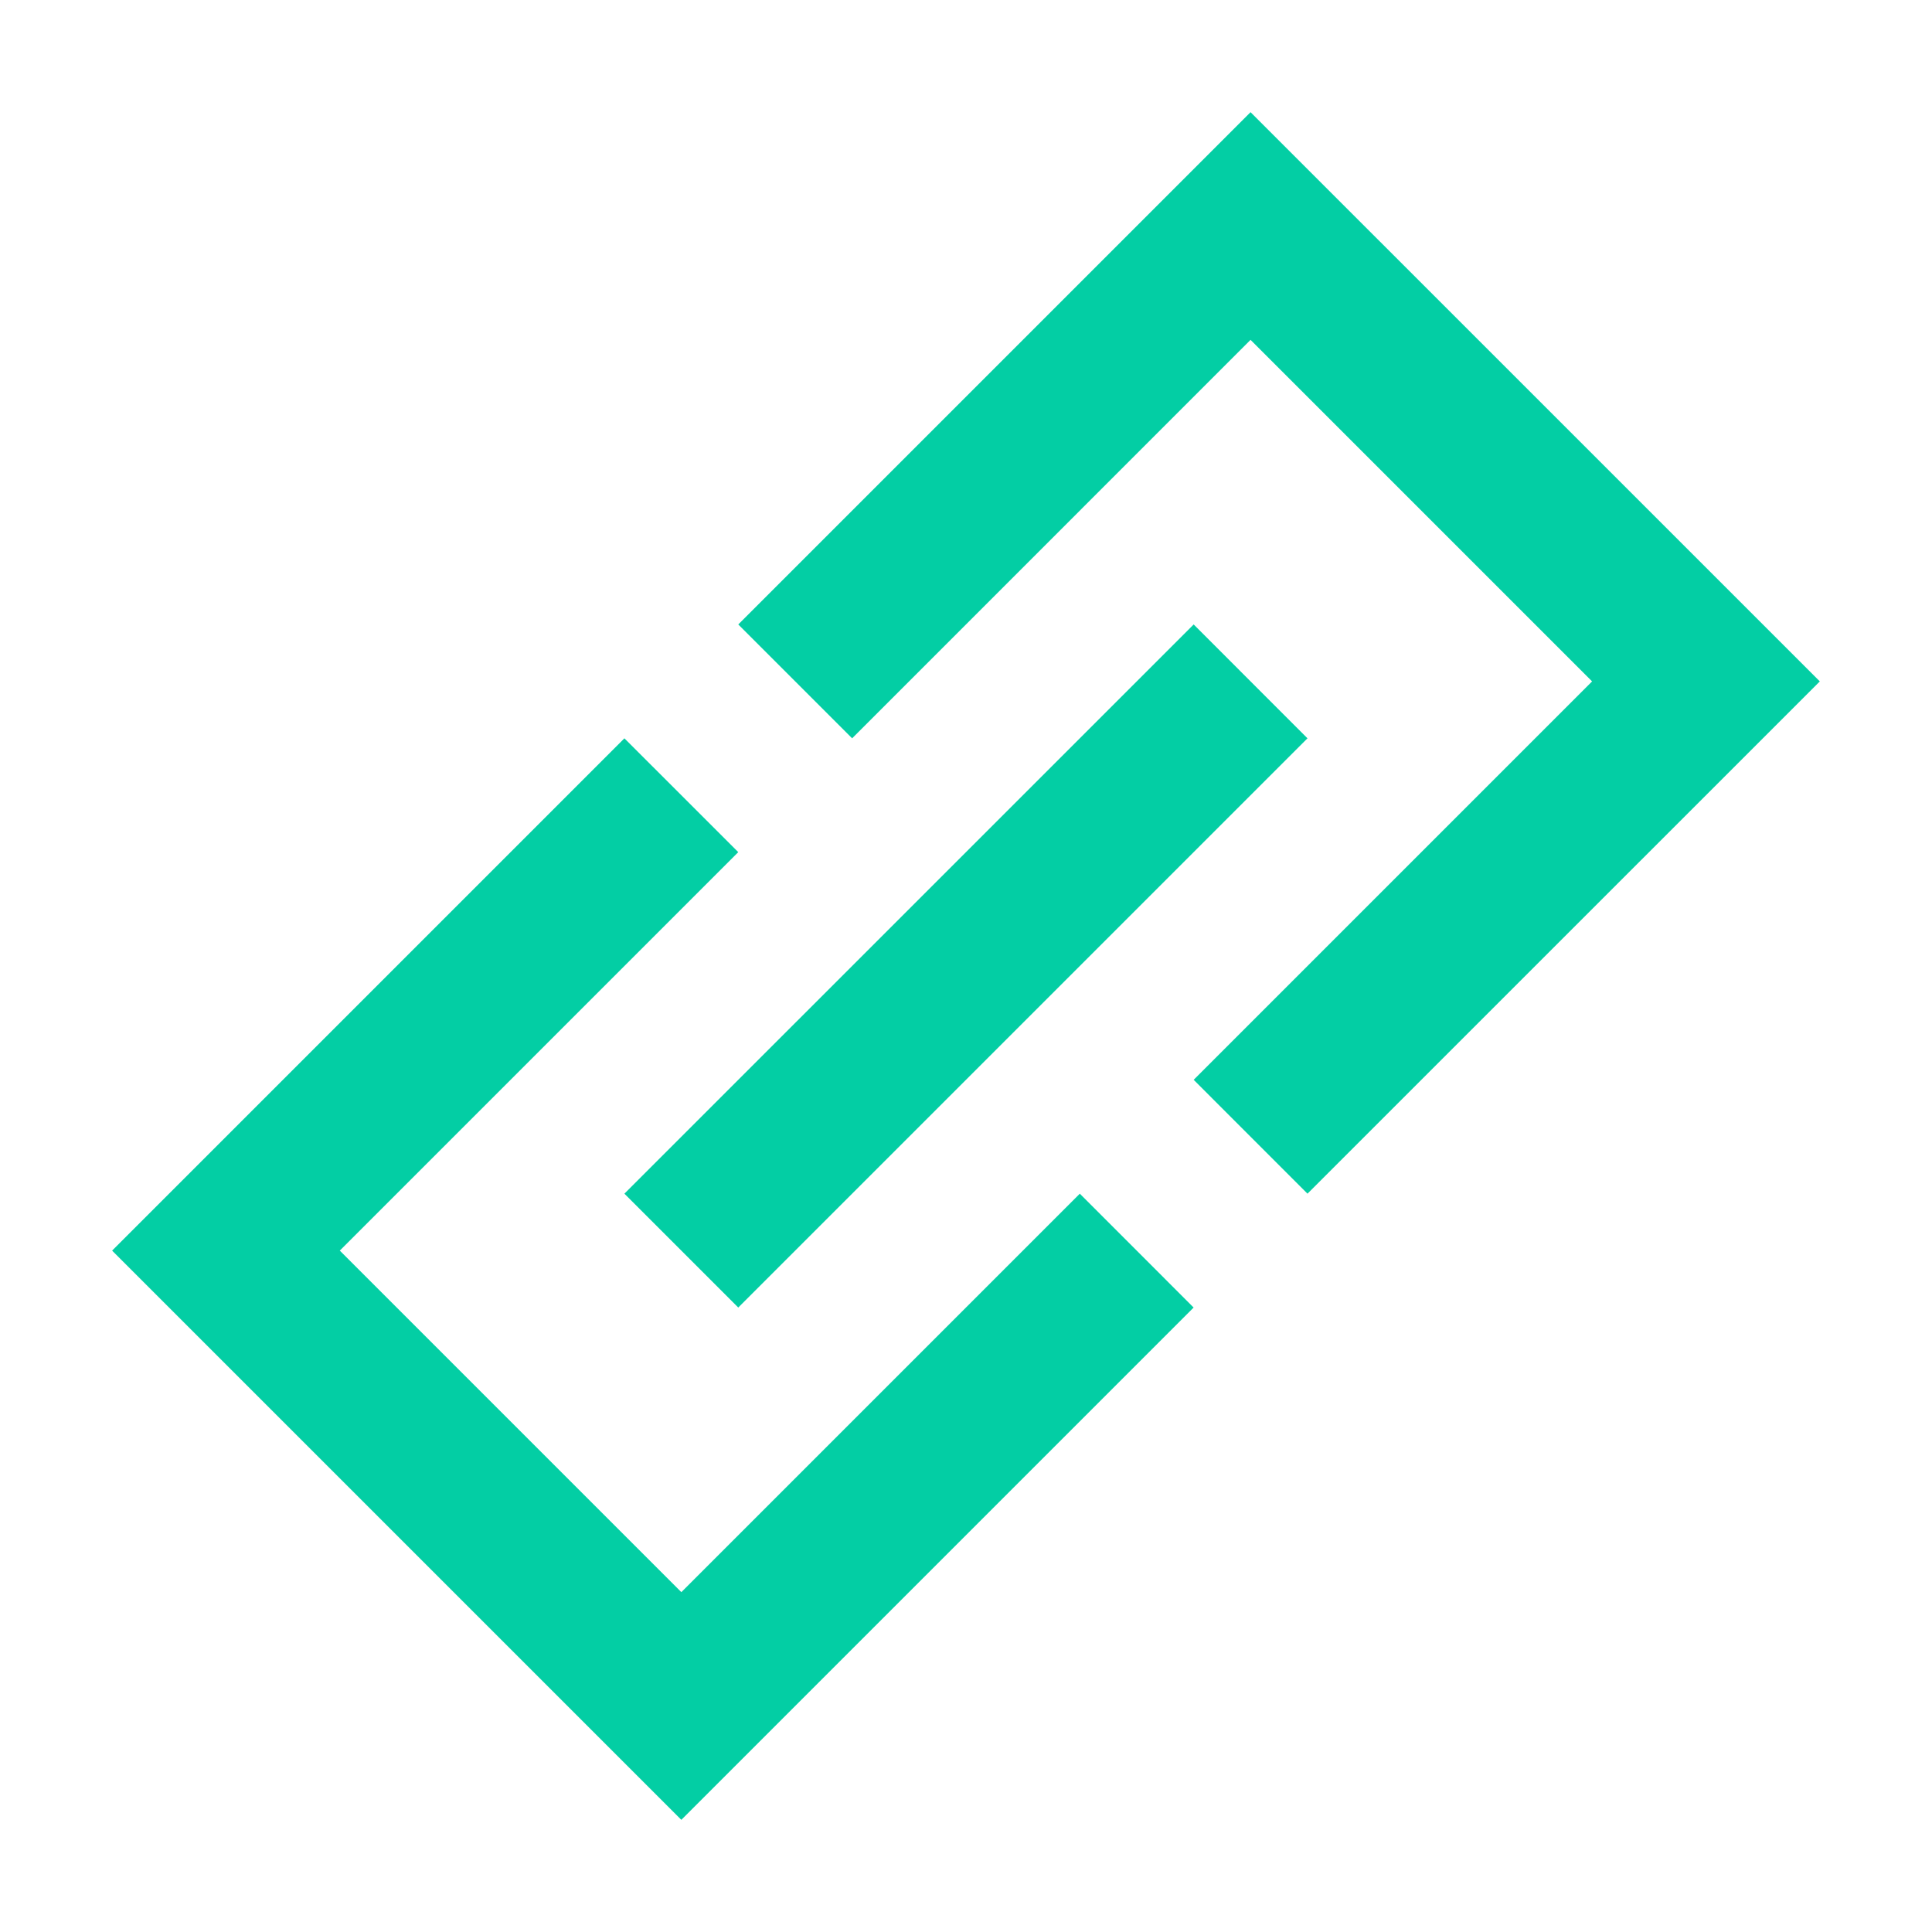
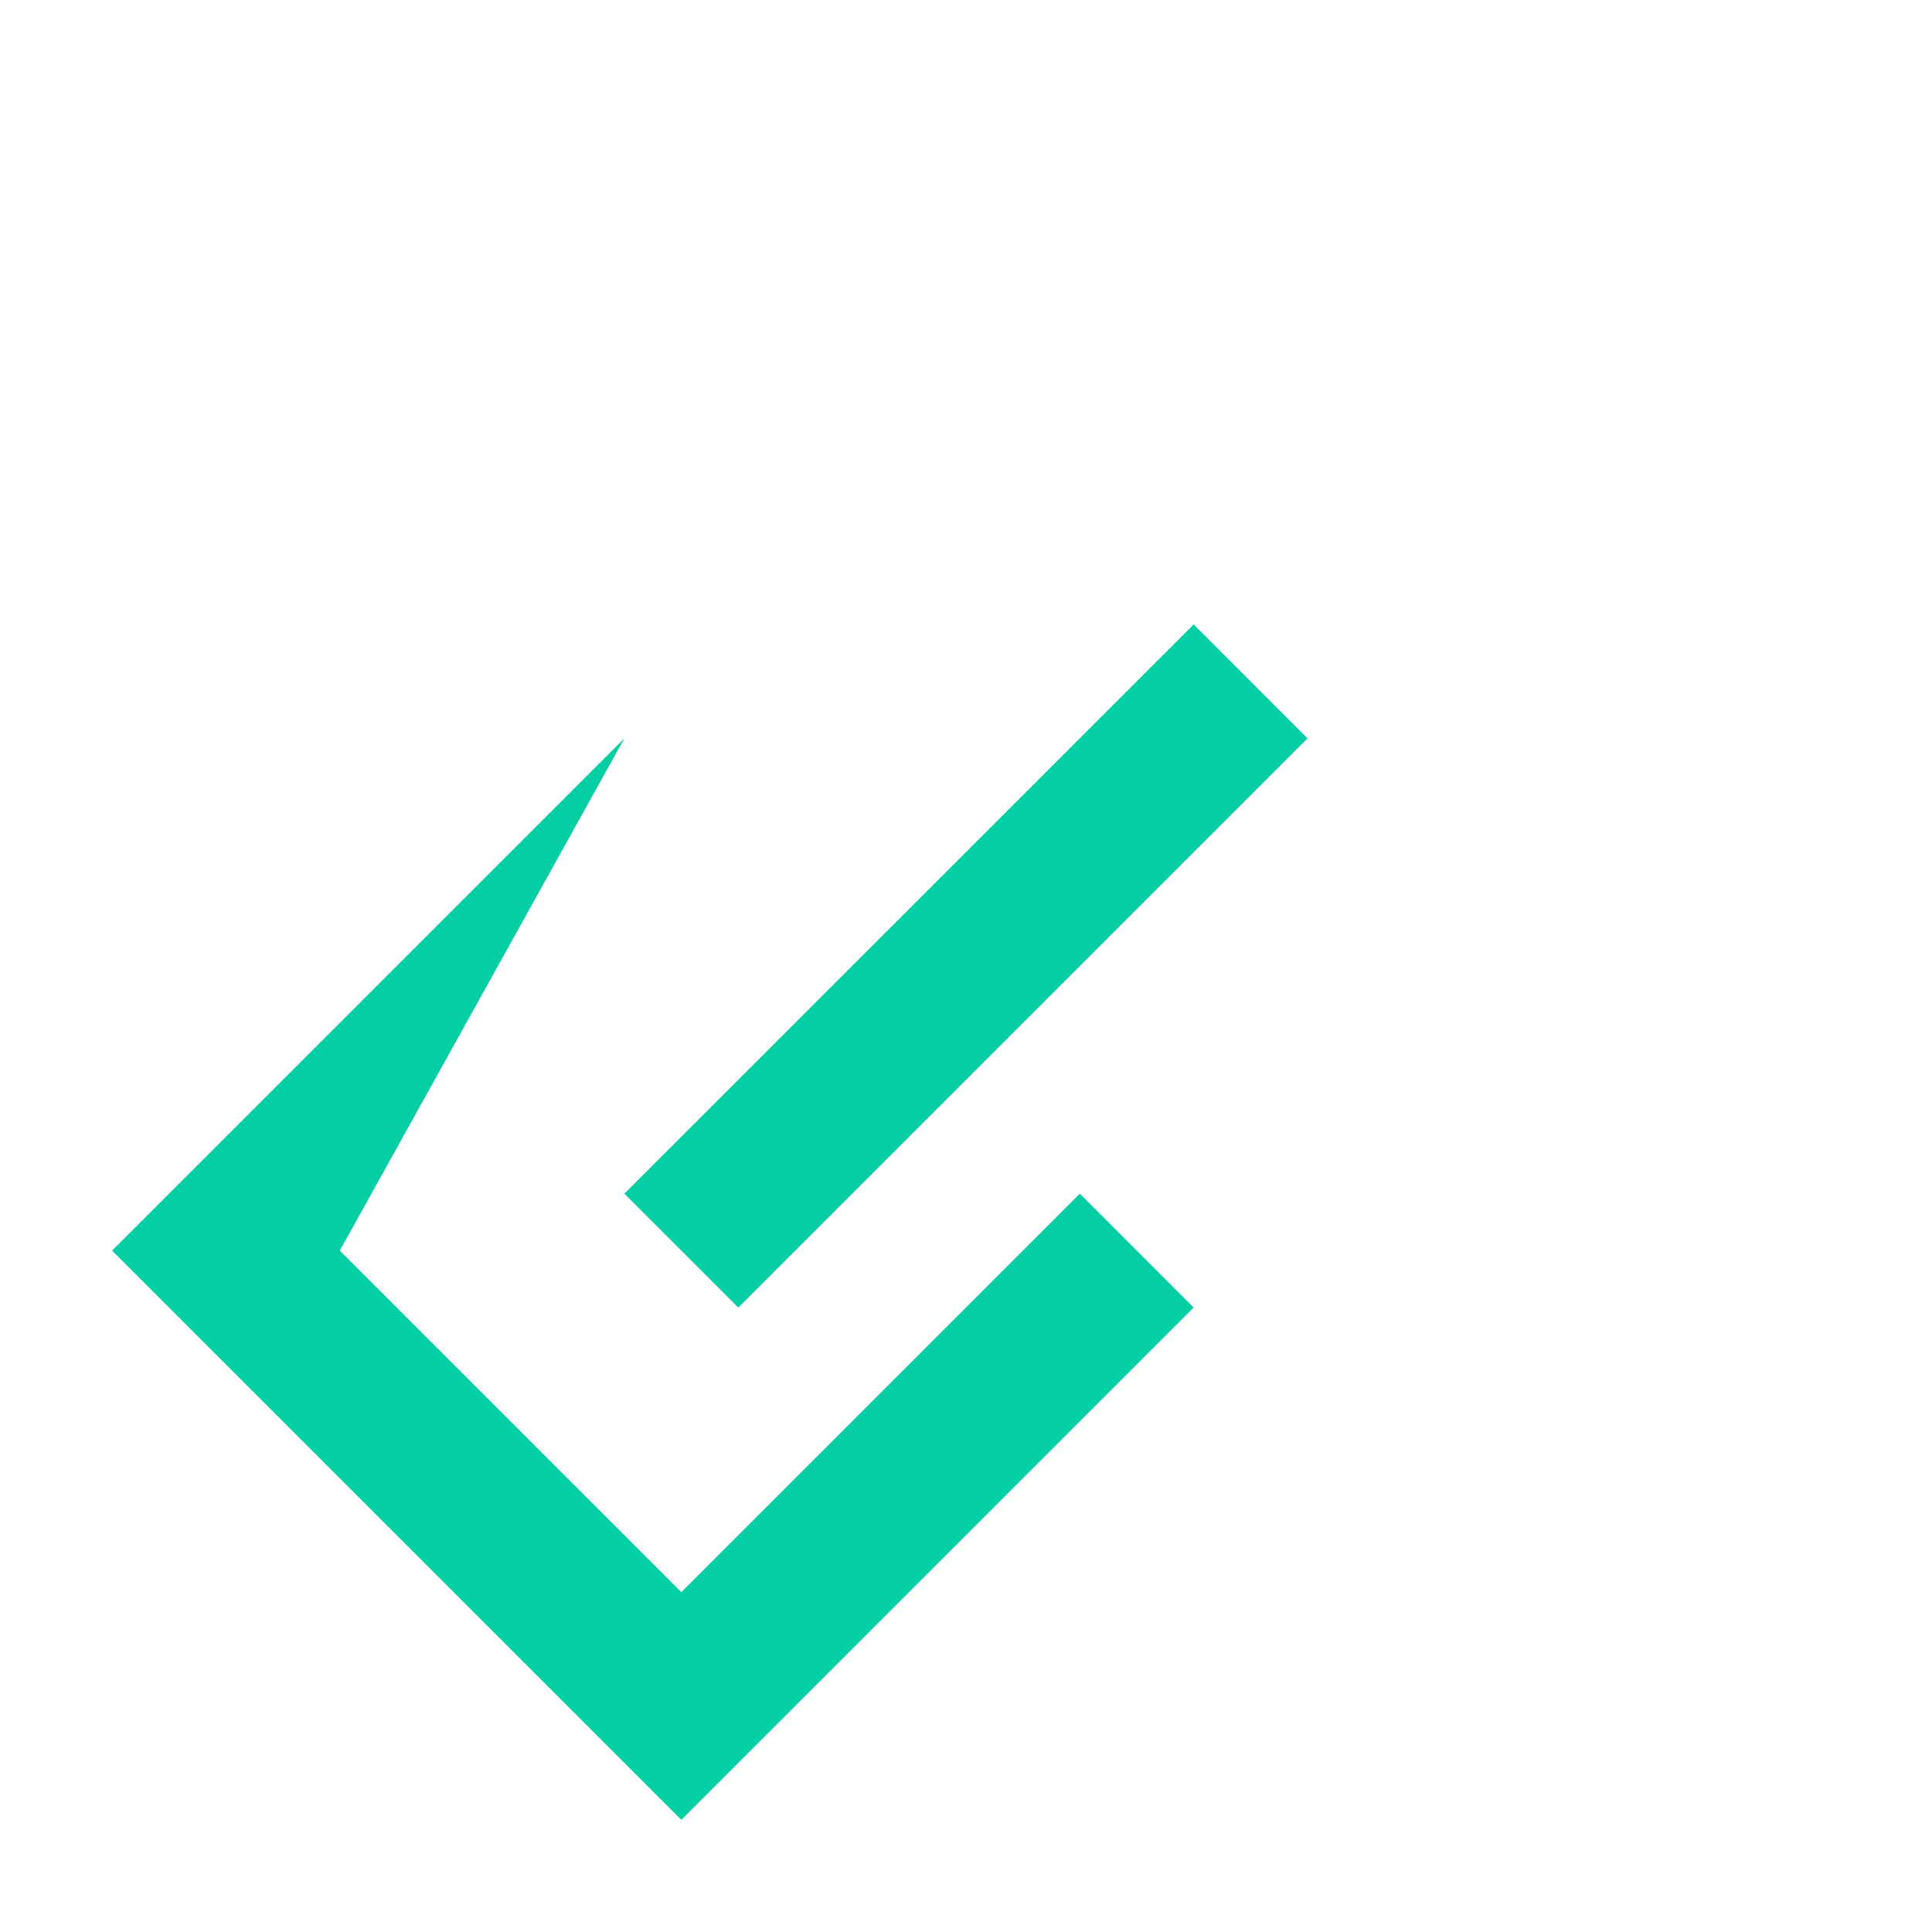
<svg xmlns="http://www.w3.org/2000/svg" width="32" height="32" viewBox="0 0 32 32" fill="none">
-   <path d="M20.713 1.858L12.228 10.343L14.114 12.229L20.713 5.629L26.37 11.286L19.771 17.885L21.656 19.771L30.142 11.286L20.713 1.858Z" fill="#03CEA4" />
-   <path d="M1.857 20.714L10.342 12.229L12.228 14.114L5.628 20.714L11.285 26.371L17.885 19.771L19.77 21.657L11.285 30.142L1.857 20.714Z" fill="#03CEA4" />
+   <path d="M1.857 20.714L10.342 12.229L5.628 20.714L11.285 26.371L17.885 19.771L19.77 21.657L11.285 30.142L1.857 20.714Z" fill="#03CEA4" />
  <path d="M19.771 10.343L10.342 19.771L12.228 21.657L21.656 12.229L19.771 10.343Z" fill="#03CEA4" />
</svg>